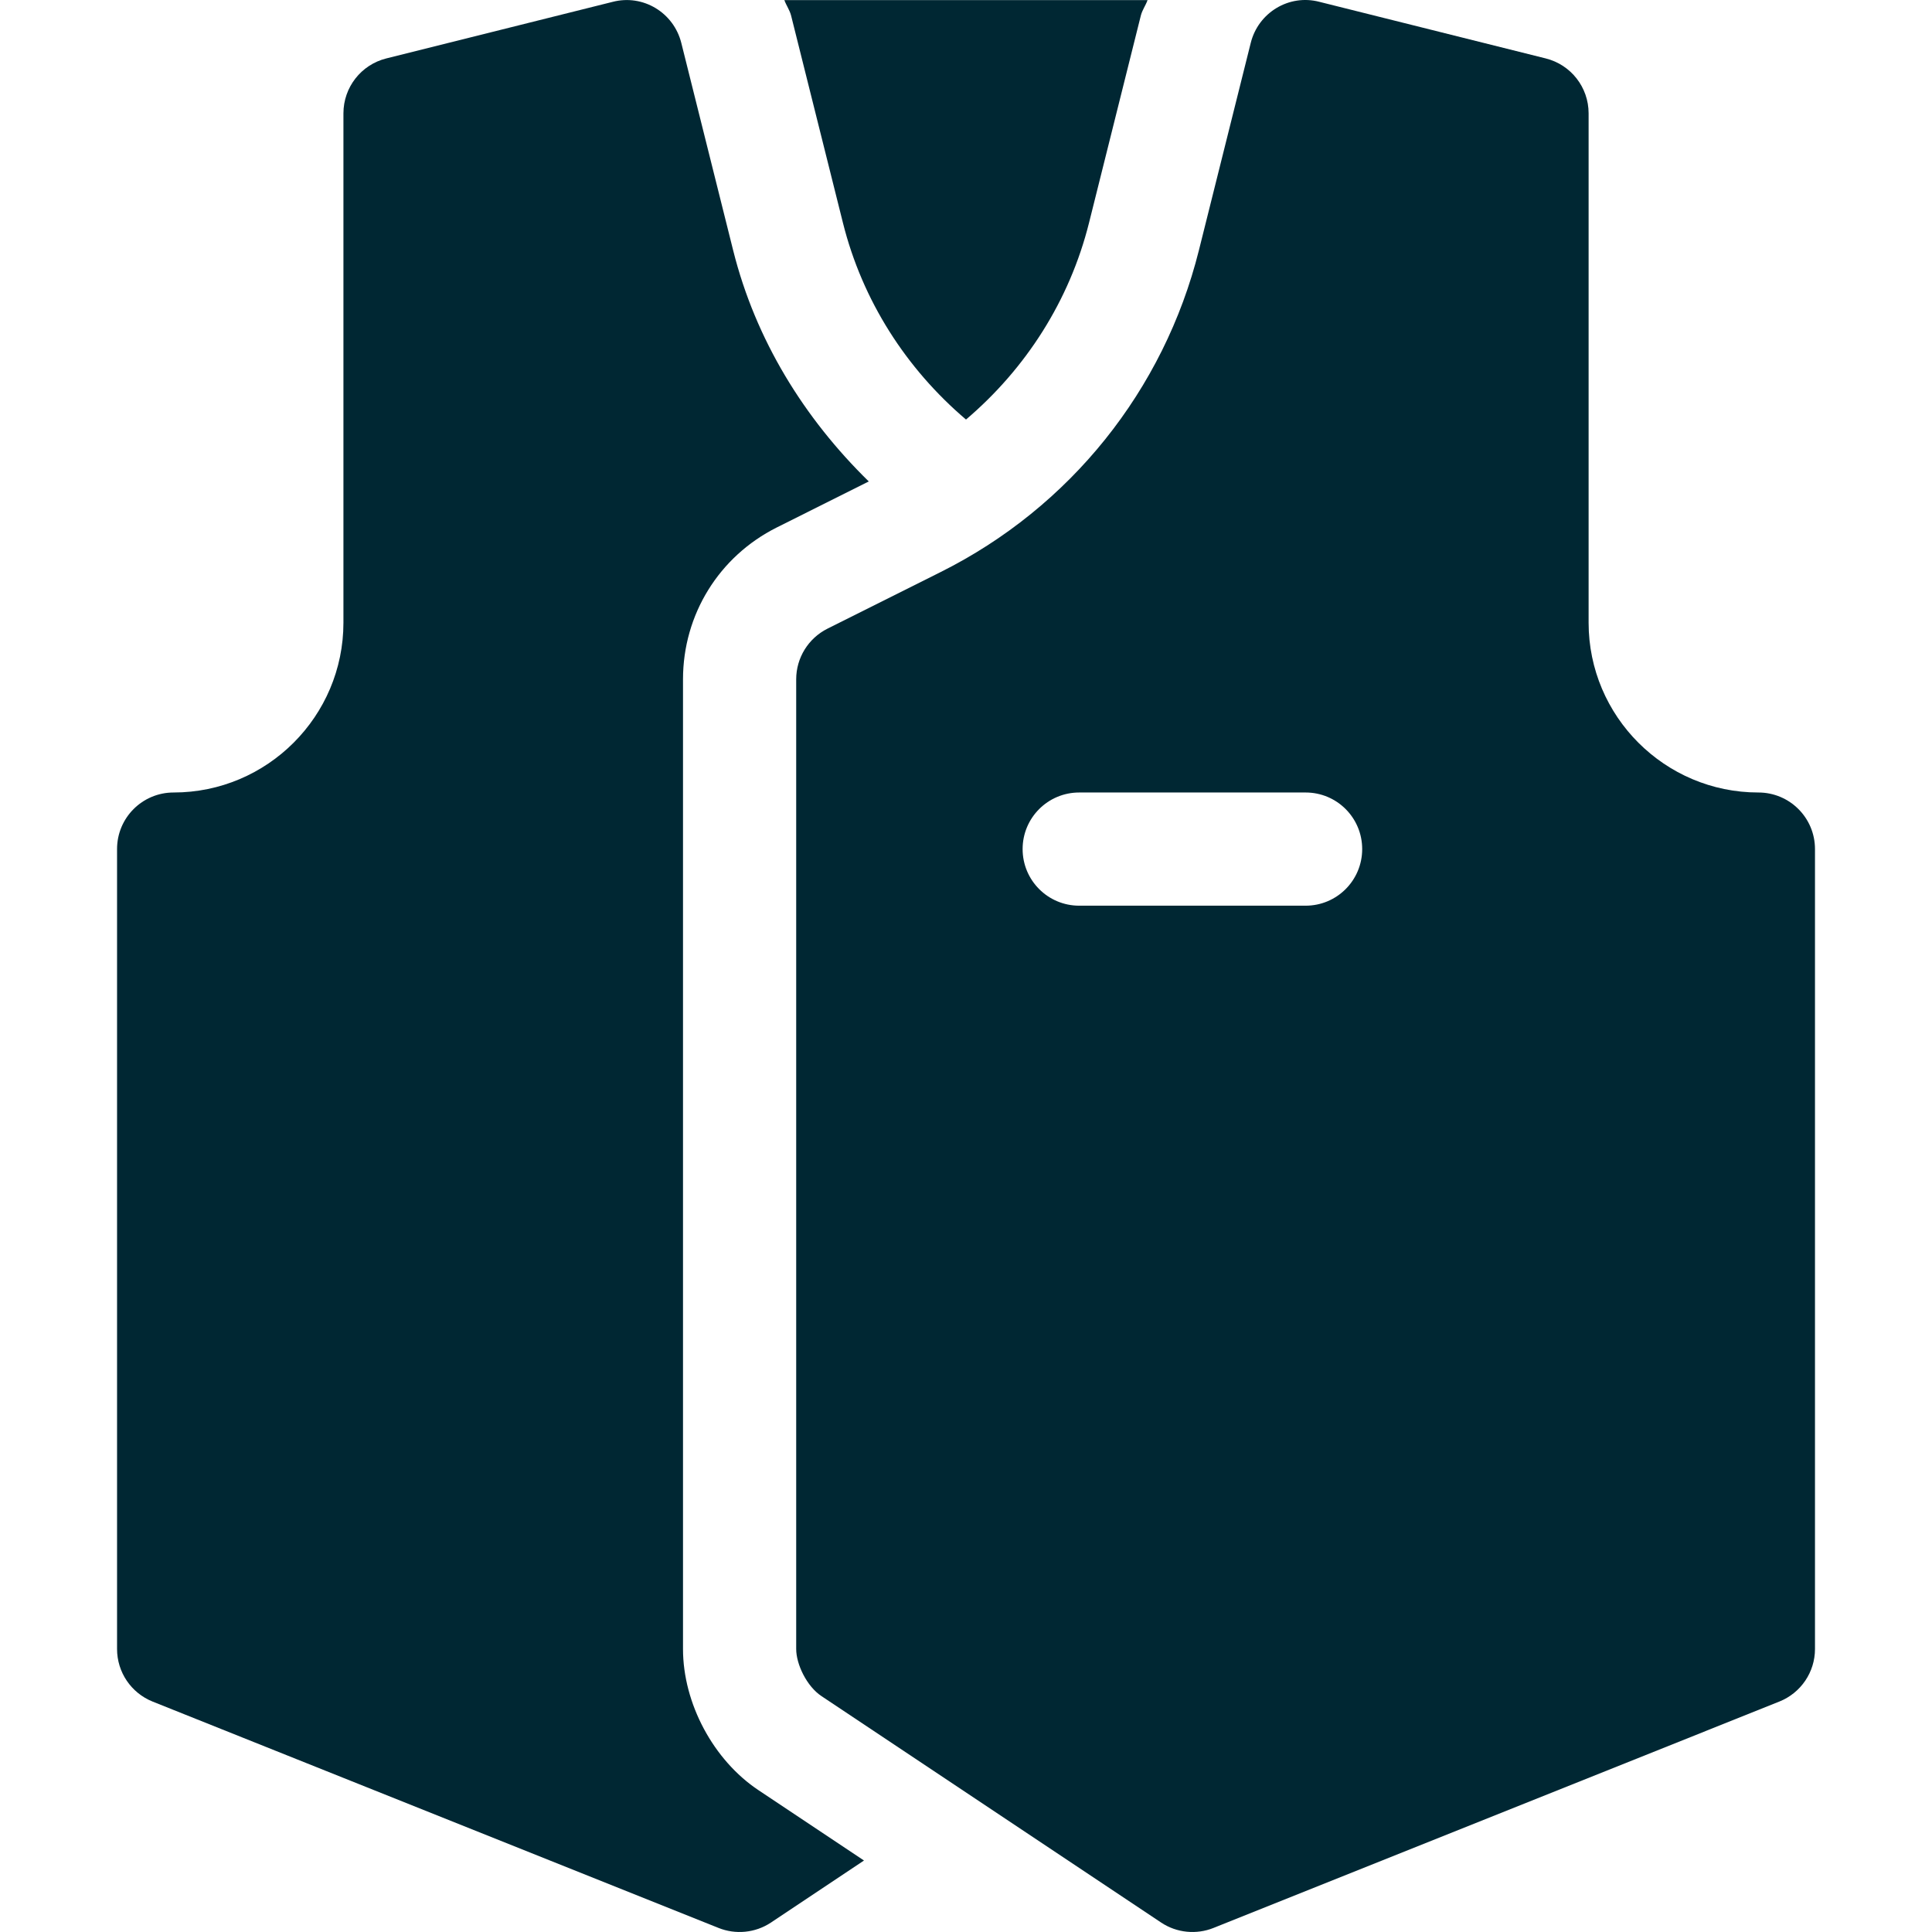
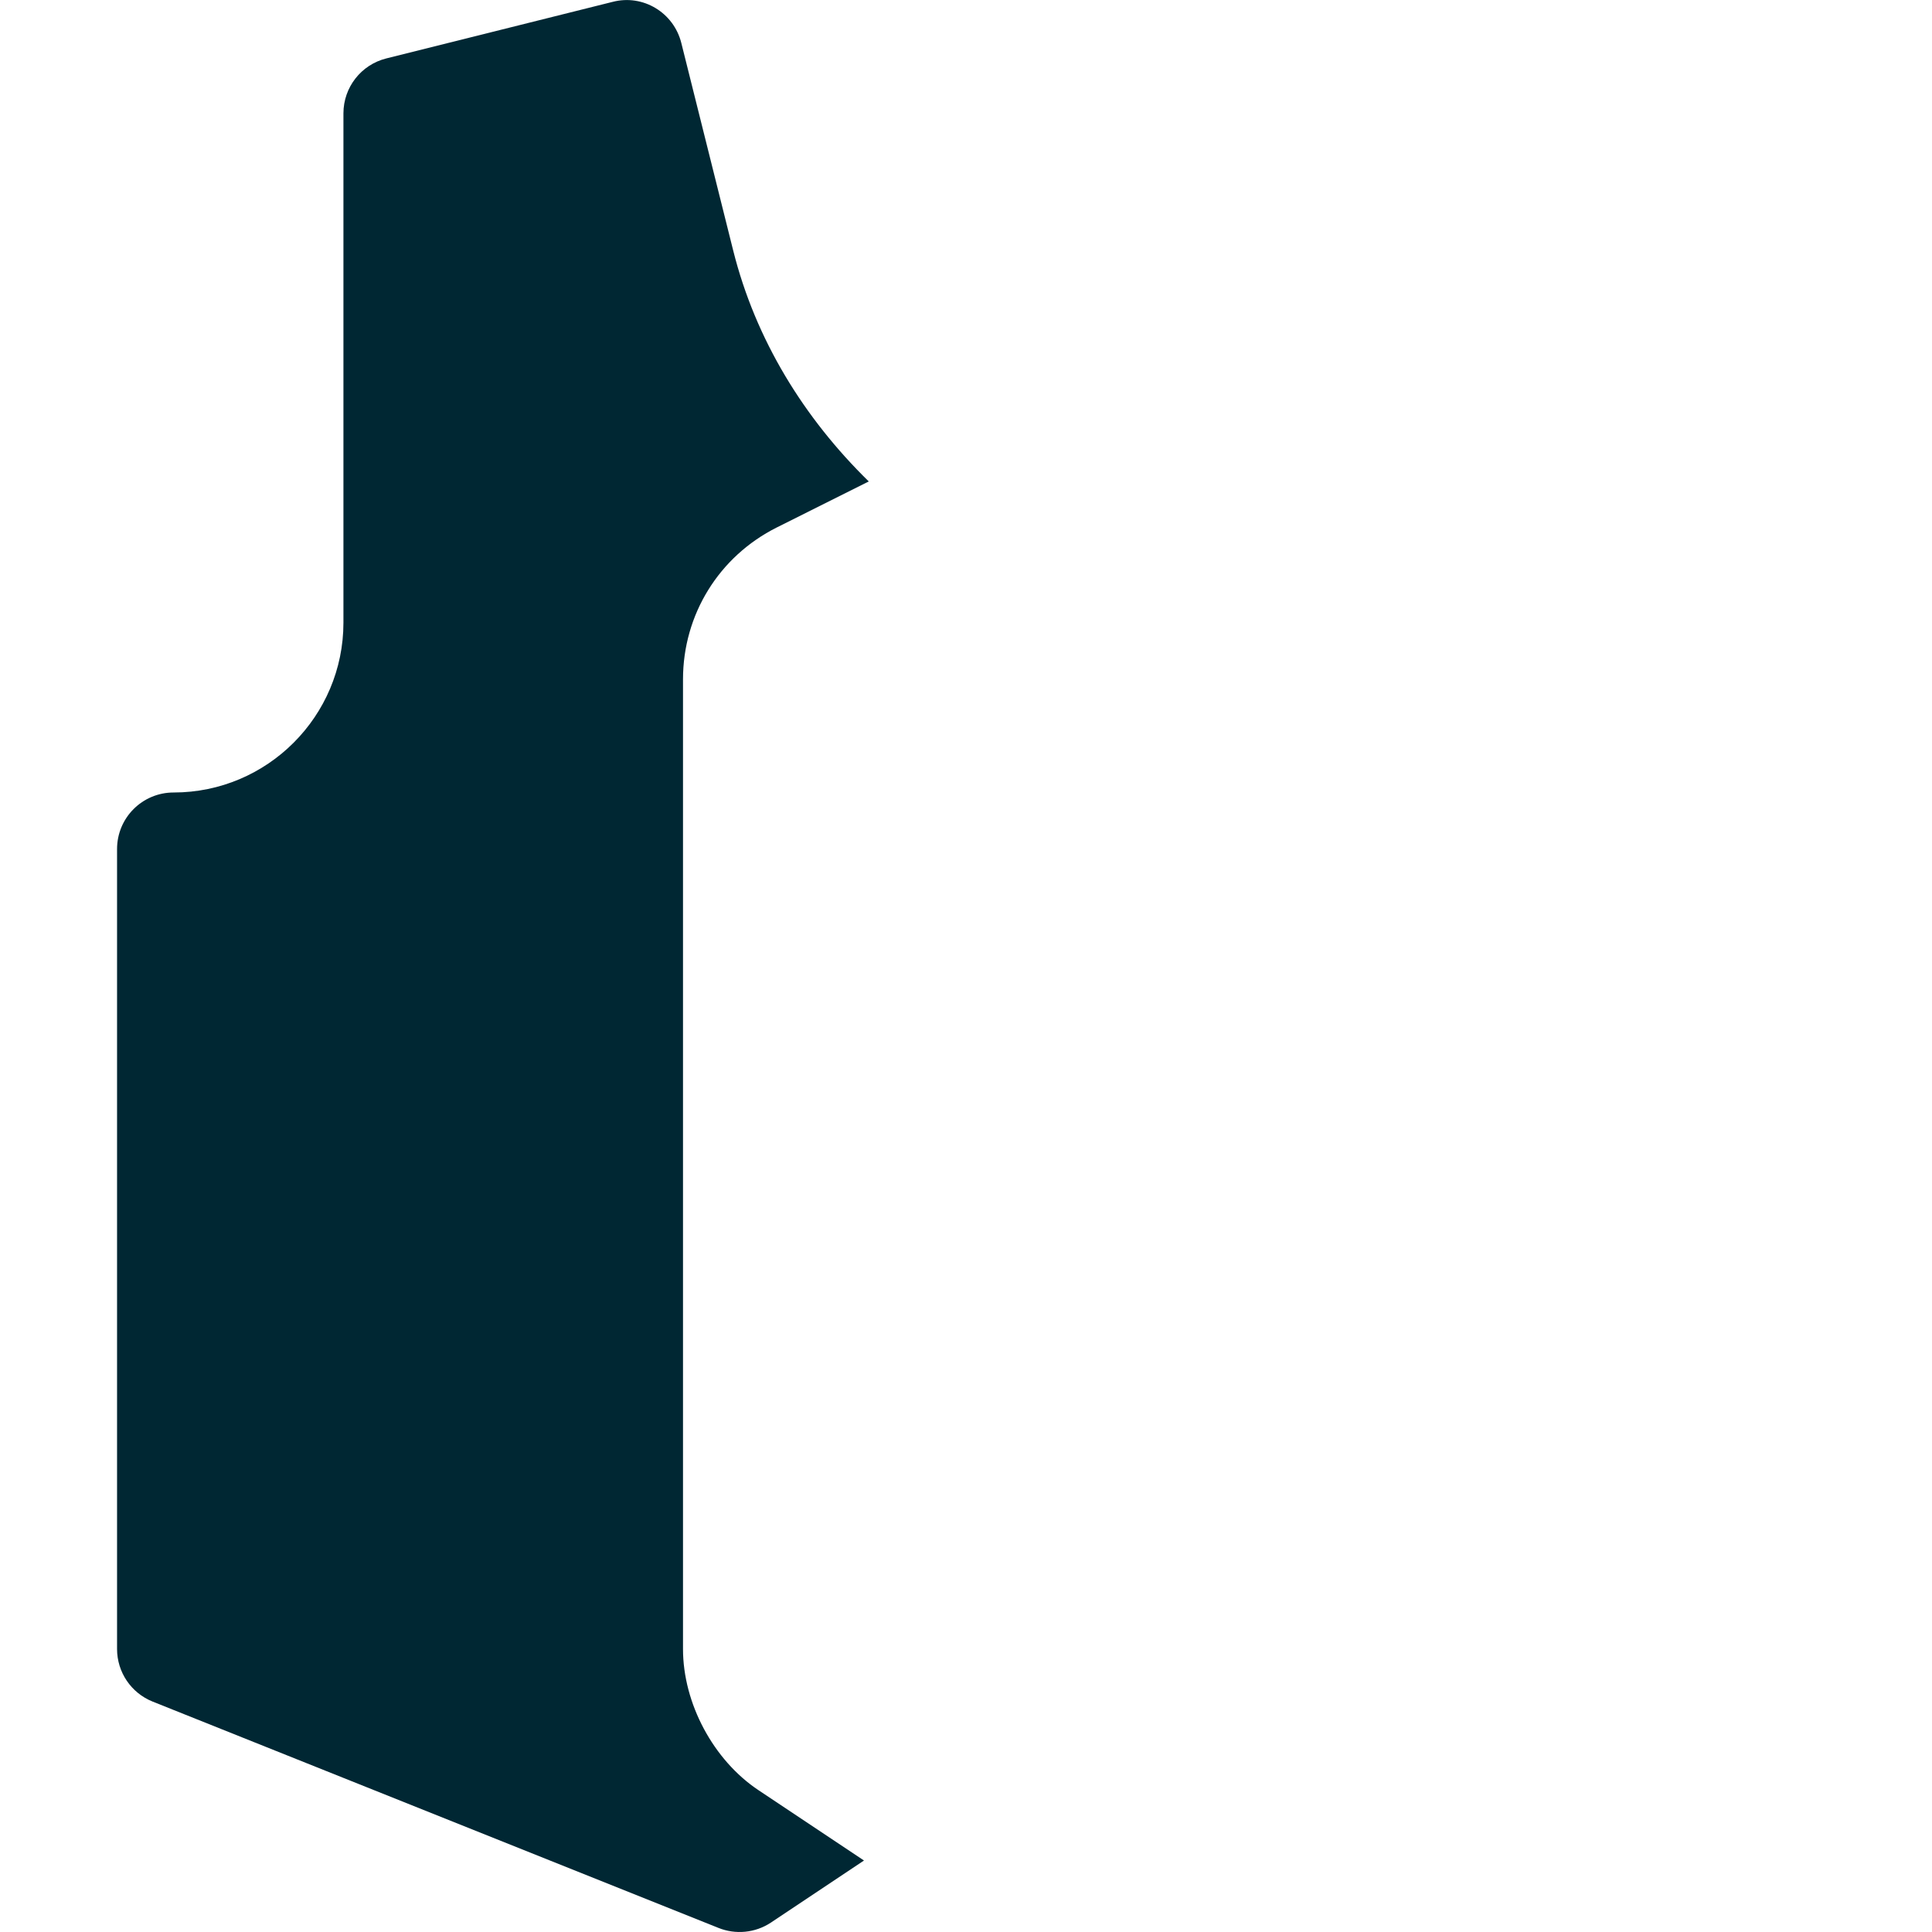
<svg xmlns="http://www.w3.org/2000/svg" width="46" height="46" viewBox="0 0 46 46" fill="none">
  <g clip-path="url(#clip0)">
-     <path d="M41.866 18.869C39.637 18.869 37.824 17.055 37.824 14.826V2.698C37.824 2.079 37.403 1.541 36.803 1.391L31.412 0.043C30.69 -0.145 29.958 0.3 29.779 1.024L28.545 5.96C27.712 9.292 25.472 12.083 22.399 13.619L19.702 14.968C19.246 15.197 18.957 15.663 18.957 16.173V39.262C18.957 39.627 19.209 40.151 19.558 40.383L27.643 45.773C28.021 46.026 28.491 46.064 28.891 45.904L42.366 40.513C42.878 40.308 43.214 39.813 43.214 39.262V20.216C43.214 19.471 42.611 18.869 41.866 18.869ZM31.086 21.564H25.695C24.951 21.564 24.348 20.961 24.348 20.216C24.348 19.471 24.951 18.869 25.695 18.869H31.086C31.831 18.869 32.433 19.471 32.433 20.216C32.433 20.961 31.831 21.564 31.086 21.564Z" fill="#002733" />
-     <path d="M18.675 0.002C18.721 0.131 18.802 0.238 18.836 0.372L20.07 5.306C20.533 7.157 21.575 8.778 23 9.989C24.425 8.778 25.466 7.157 25.929 5.306L27.163 0.37C27.197 0.236 27.278 0.13 27.323 0.002H18.675Z" fill="#002733" />
    <path d="M16.262 39.262V16.174C16.262 14.634 17.118 13.249 18.494 12.559L20.685 11.463C19.148 9.96 17.99 8.094 17.456 5.96L16.222 1.024C16.041 0.3 15.311 -0.143 14.588 0.044L9.198 1.391C8.598 1.541 8.177 2.079 8.177 2.698V14.826C8.177 17.055 6.363 18.869 4.134 18.869C3.389 18.869 2.787 19.471 2.787 20.216V39.262C2.787 39.814 3.122 40.308 3.634 40.514L17.11 45.904C17.509 46.064 17.979 46.026 18.358 45.774L20.571 44.298L18.063 42.626C16.987 41.911 16.262 40.558 16.262 39.262Z" fill="#002733" />
  </g>
  <defs>
    <clipPath id="clip0">
      <rect width="46" height="46" fill="white" />
    </clipPath>
  </defs>
</svg>